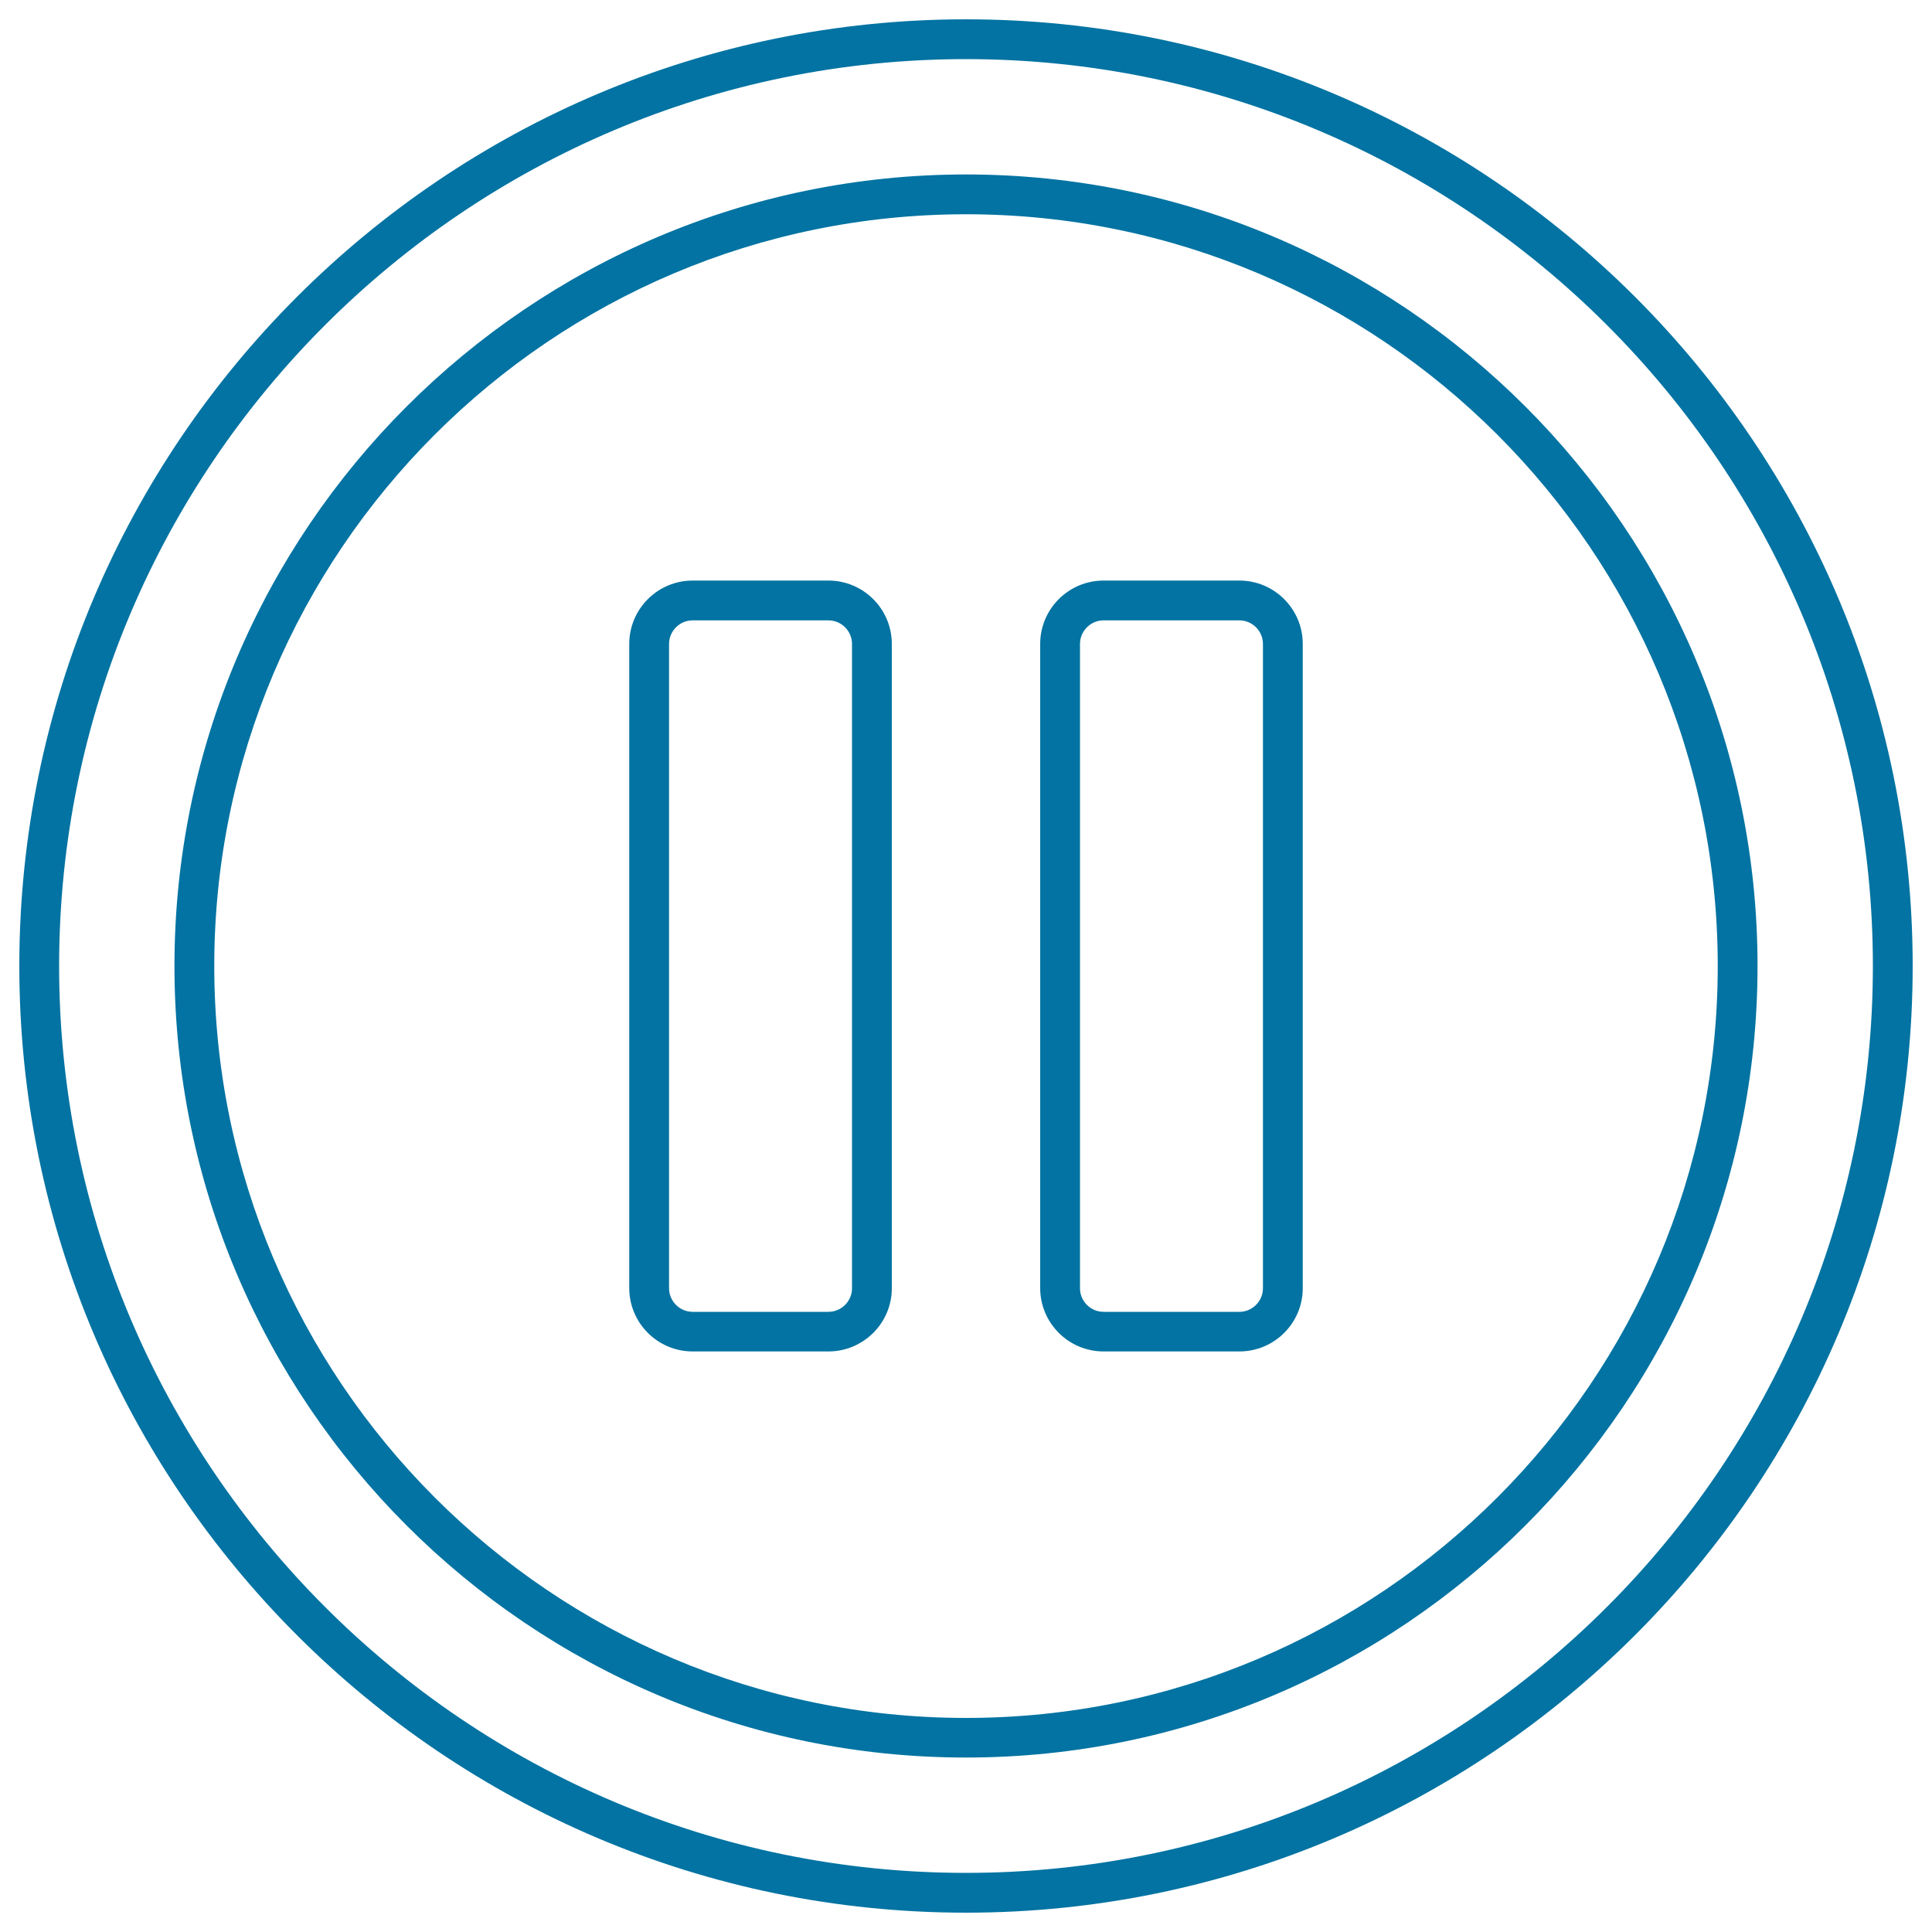
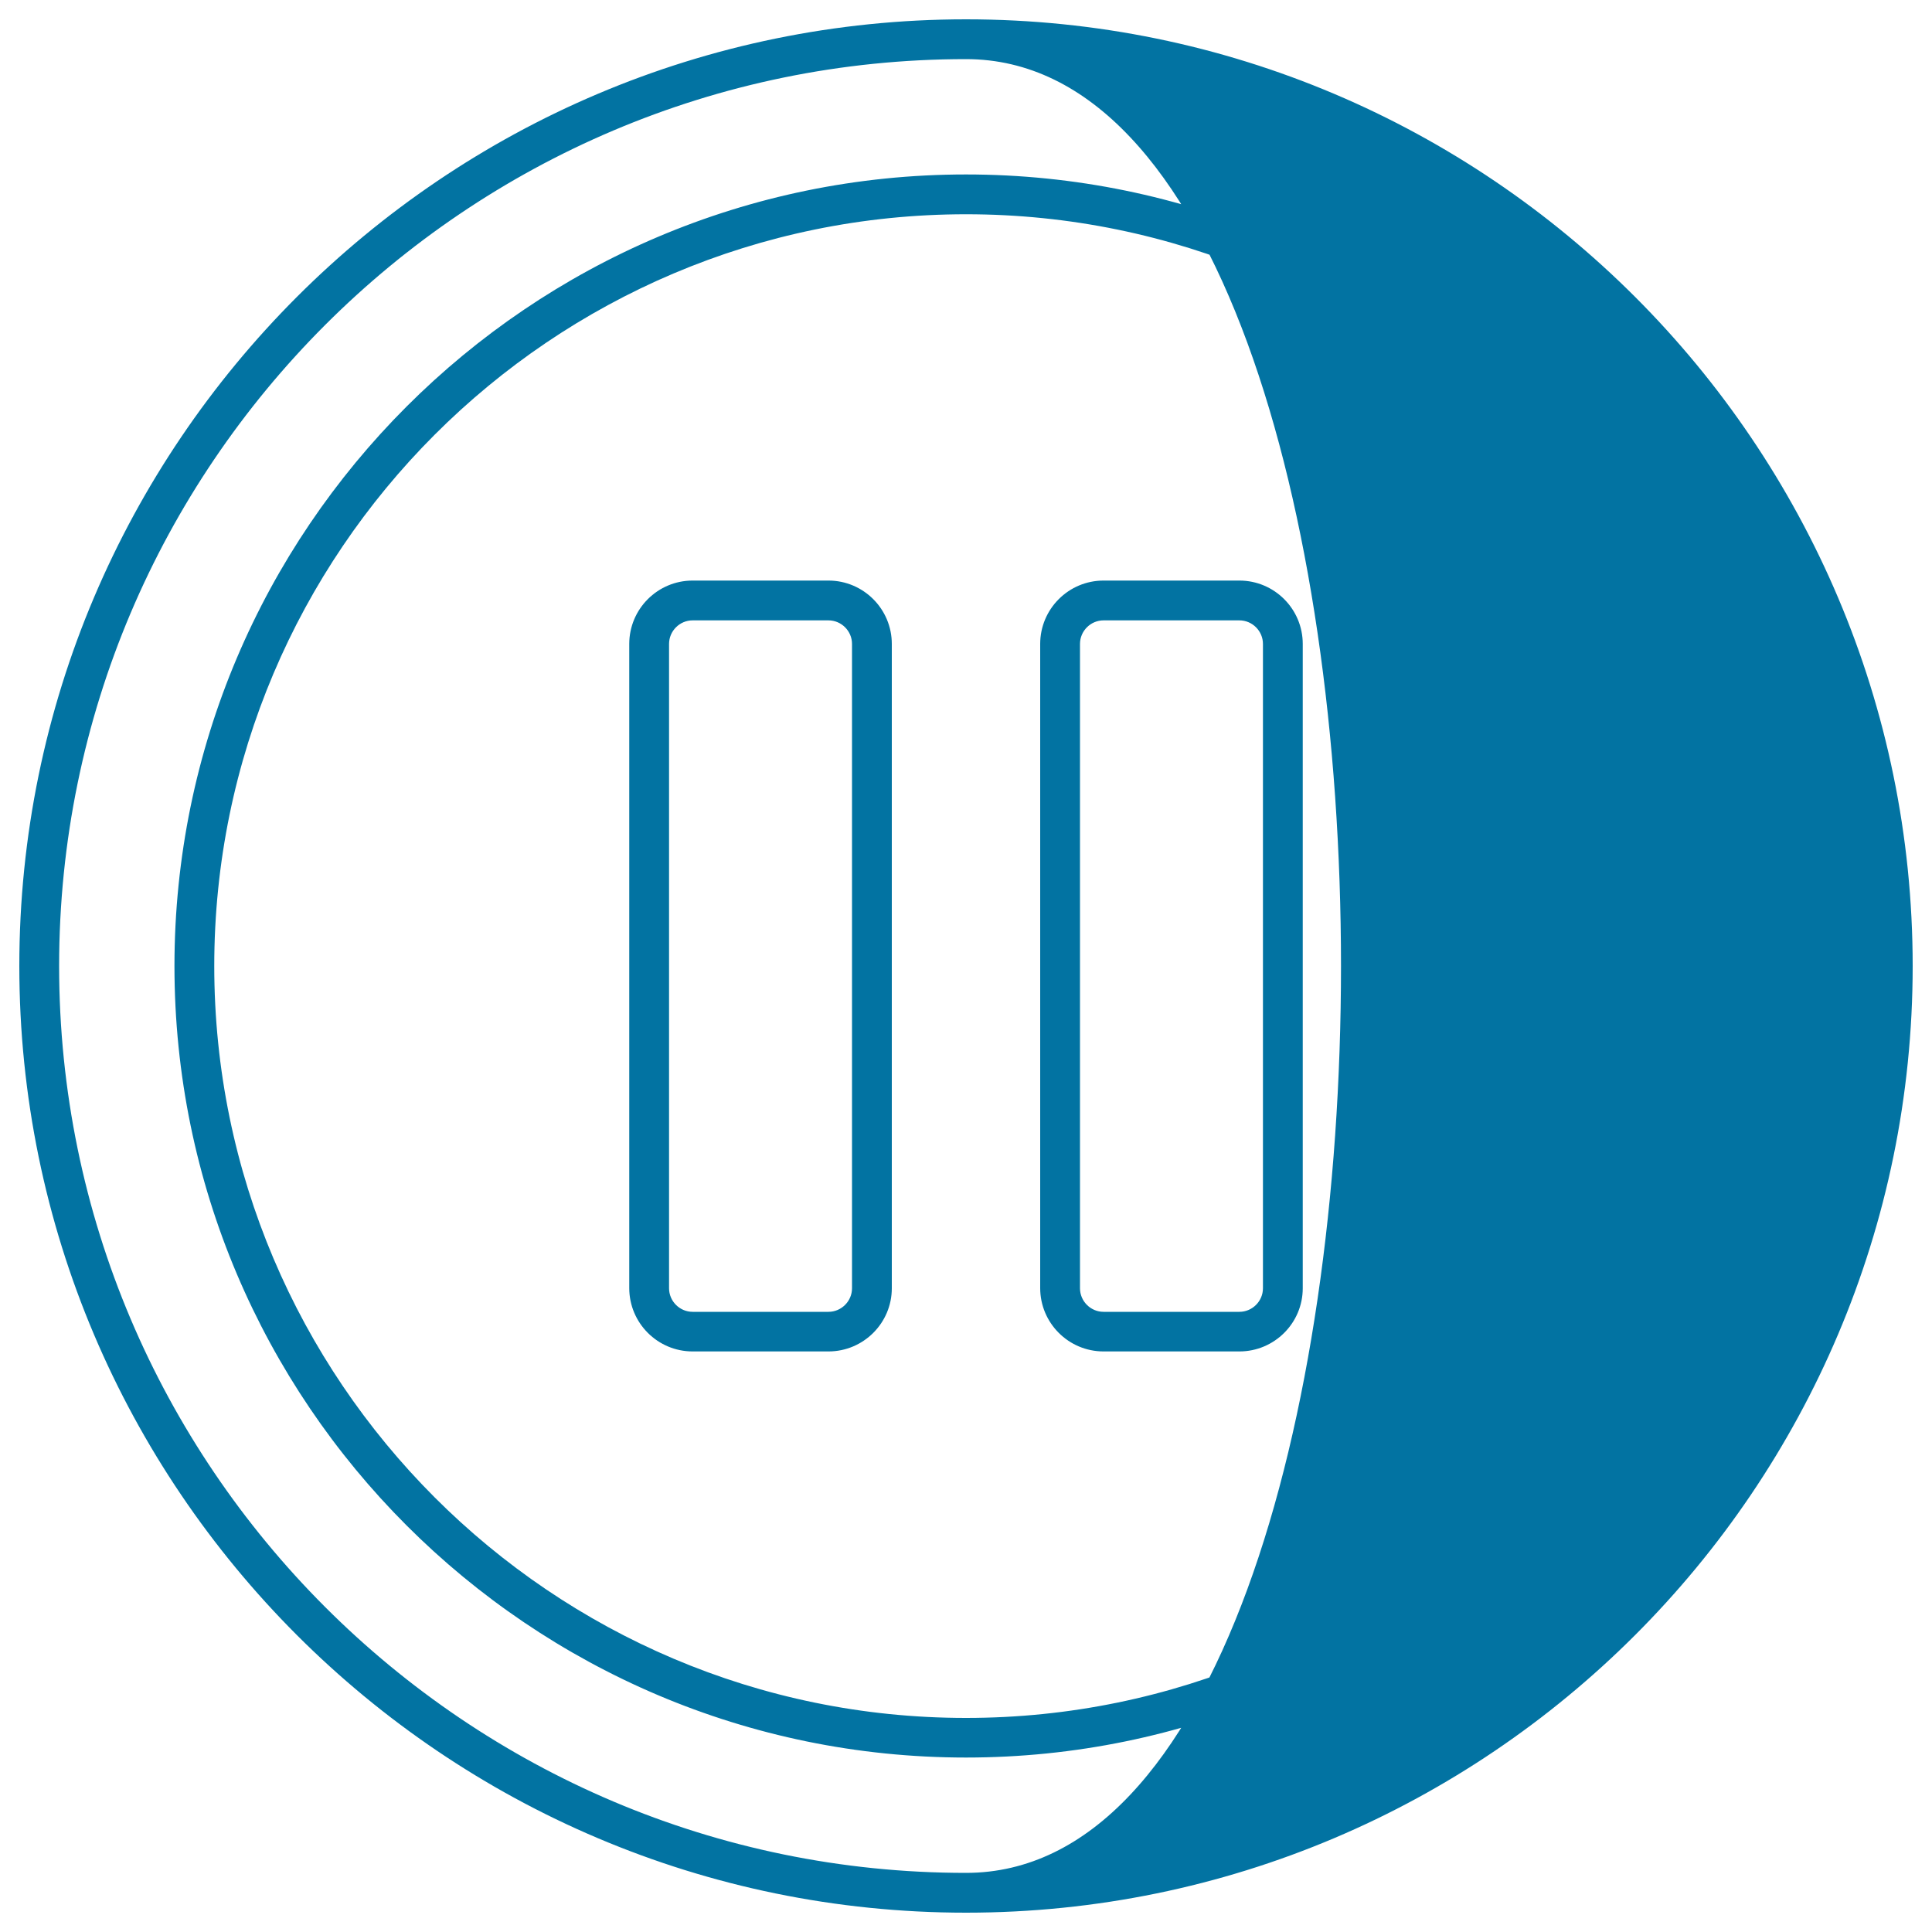
<svg xmlns="http://www.w3.org/2000/svg" viewBox="0 0 1000 1000" style="fill:#0273a2">
  <title>Round Pause Button SVG icon</title>
-   <path d="M500,990C229.8,990,10,770.2,10,500S229.8,10,500,10s490,219.8,490,490S770.2,990,500,990z M500,30.6C241.2,30.6,30.6,241.2,30.6,500S241.2,969.4,500,969.4S969.4,758.8,969.4,500S758.8,30.6,500,30.6z M500,909.7C274.1,909.7,90.3,725.9,90.3,500S274.1,90.3,500,90.3S909.7,274.1,909.7,500S725.9,909.7,500,909.7z M500,110.9c-214.6,0-389.1,174.6-389.1,389.1S285.4,889.2,500,889.2S889.1,714.6,889.1,500S714.6,110.9,500,110.9z M641.5,699.5h-70.3c-18.1,0-32.8-14.7-32.8-32.8V333.3c0-18.1,14.7-32.8,32.8-32.8h70.3c18.1,0,32.8,14.7,32.8,32.8v333.5C674.3,684.8,659.6,699.5,641.5,699.5z M571.2,321.1c-6.7,0-12.2,5.5-12.2,12.2v333.5c0,6.7,5.5,12.2,12.2,12.2h70.3c6.7,0,12.2-5.5,12.2-12.2V333.3c0-6.7-5.5-12.2-12.2-12.2H571.2z M428.8,699.5h-70.3c-18.1,0-32.8-14.7-32.8-32.8V333.3c0-18.1,14.7-32.8,32.8-32.8h70.3c18.1,0,32.8,14.7,32.8,32.8v333.5C461.6,684.8,446.9,699.5,428.8,699.5z M358.5,321.1c-6.7,0-12.2,5.5-12.2,12.2v333.5c0,6.7,5.5,12.2,12.2,12.2h70.3c6.7,0,12.2-5.5,12.2-12.2V333.3c0-6.7-5.5-12.2-12.2-12.2H358.5z" />
+   <path d="M500,990C229.8,990,10,770.2,10,500S229.8,10,500,10s490,219.8,490,490S770.2,990,500,990z M500,30.6C241.2,30.6,30.6,241.2,30.6,500S241.2,969.4,500,969.4S758.8,30.6,500,30.6z M500,909.7C274.1,909.7,90.3,725.9,90.3,500S274.1,90.3,500,90.3S909.7,274.1,909.7,500S725.9,909.7,500,909.7z M500,110.9c-214.6,0-389.1,174.6-389.1,389.1S285.4,889.2,500,889.2S889.1,714.6,889.1,500S714.6,110.9,500,110.9z M641.5,699.5h-70.3c-18.1,0-32.8-14.7-32.8-32.8V333.3c0-18.1,14.7-32.8,32.8-32.8h70.3c18.1,0,32.8,14.7,32.8,32.8v333.5C674.3,684.8,659.6,699.5,641.5,699.5z M571.2,321.1c-6.7,0-12.2,5.5-12.2,12.2v333.5c0,6.7,5.5,12.2,12.2,12.2h70.3c6.7,0,12.2-5.5,12.2-12.2V333.3c0-6.7-5.5-12.2-12.2-12.2H571.2z M428.8,699.5h-70.3c-18.1,0-32.8-14.7-32.8-32.8V333.3c0-18.1,14.7-32.8,32.8-32.8h70.3c18.1,0,32.8,14.7,32.8,32.8v333.5C461.6,684.8,446.9,699.5,428.8,699.5z M358.5,321.1c-6.7,0-12.2,5.5-12.2,12.2v333.5c0,6.7,5.5,12.2,12.2,12.2h70.3c6.7,0,12.2-5.5,12.2-12.2V333.3c0-6.7-5.5-12.2-12.2-12.2H358.5z" />
</svg>